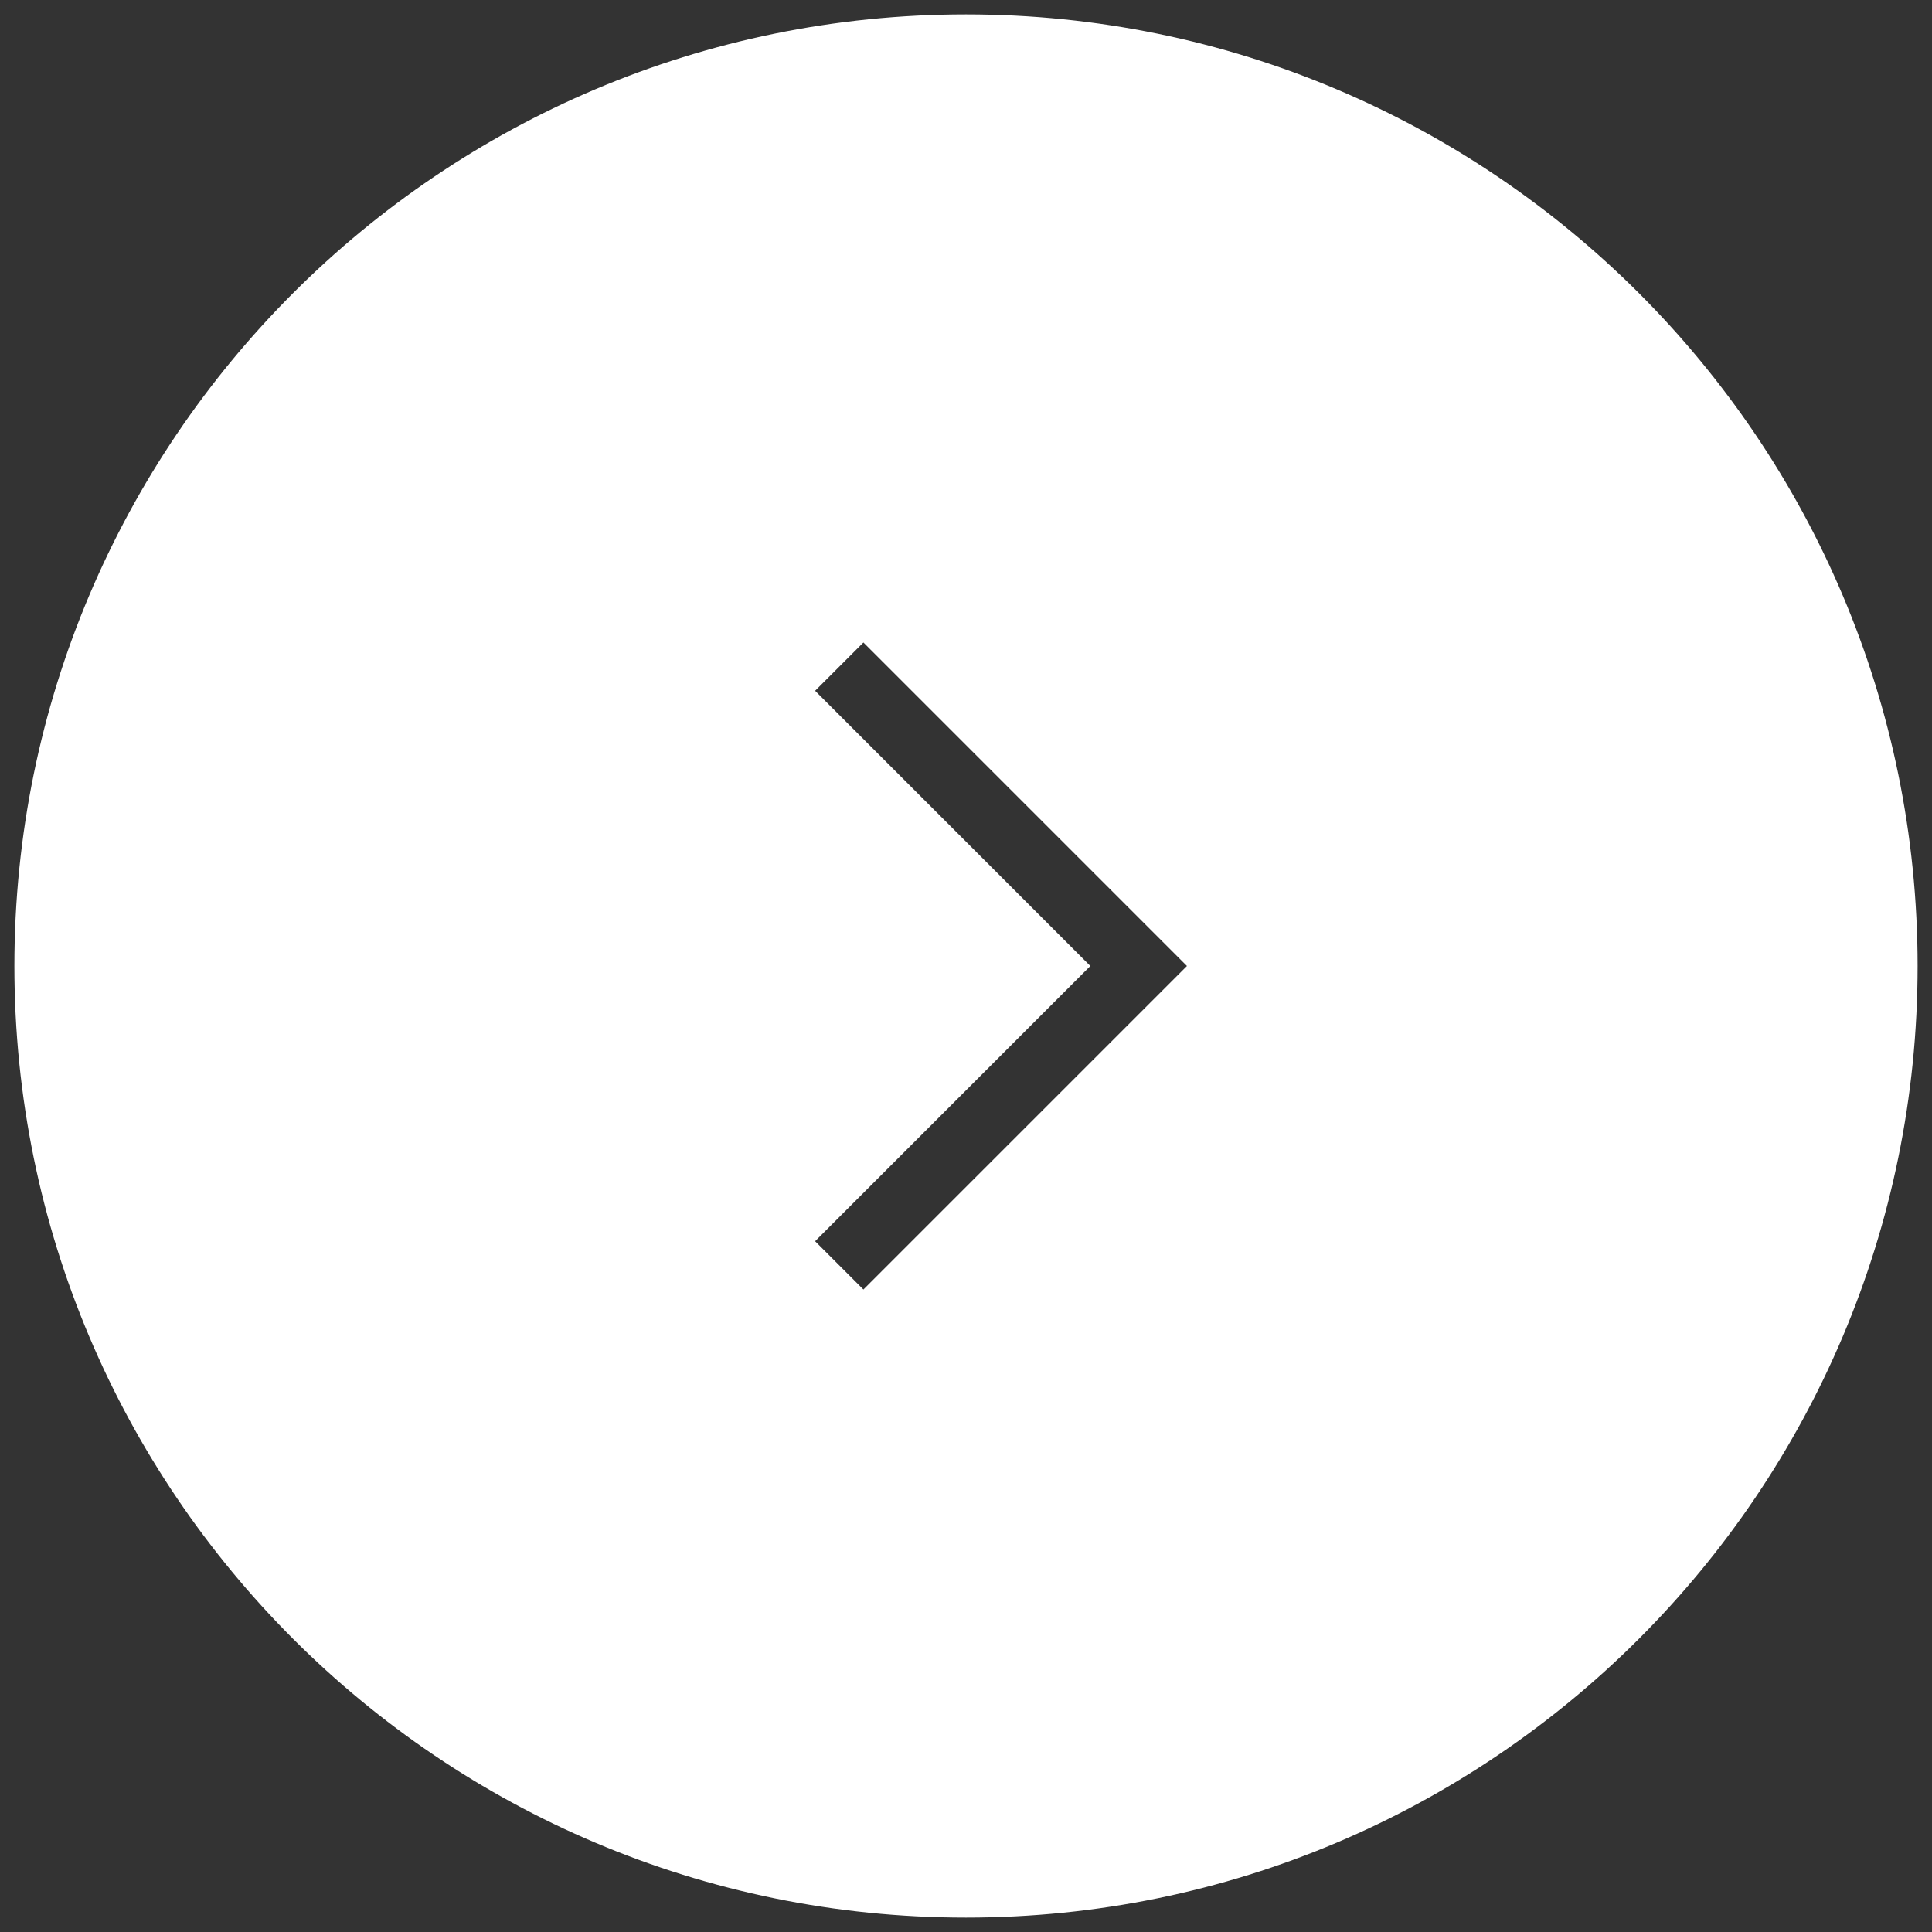
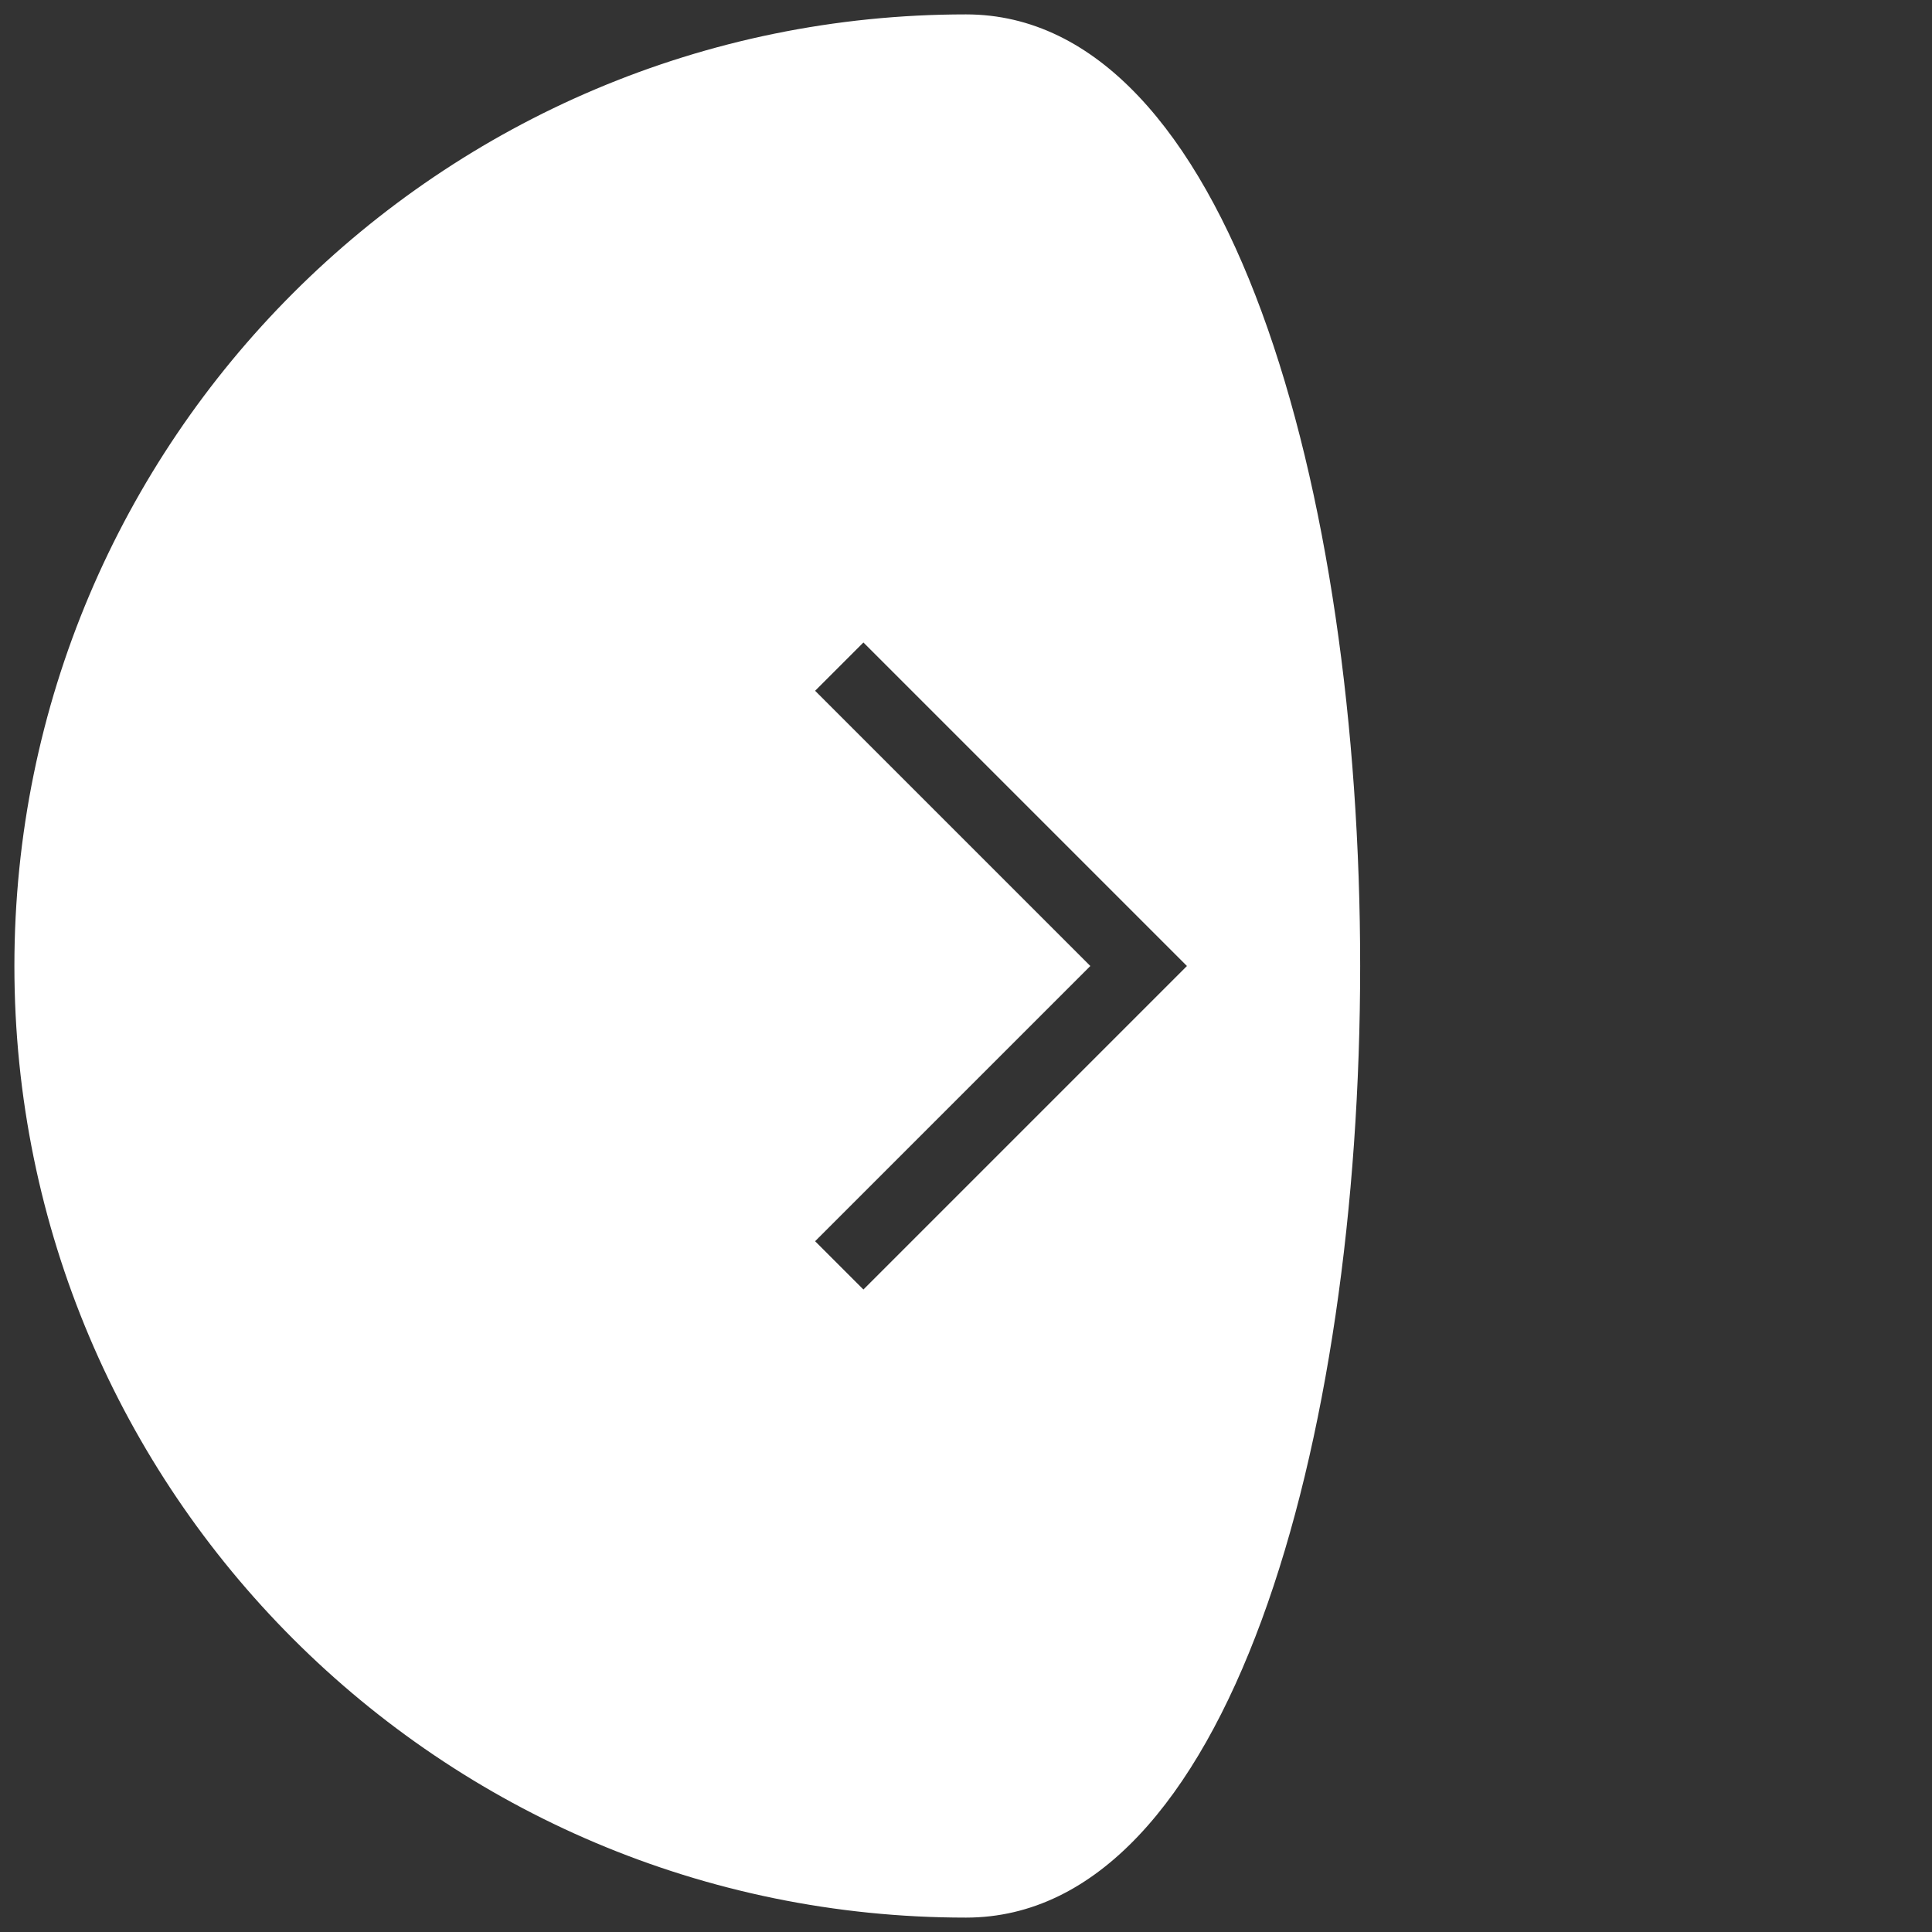
<svg xmlns="http://www.w3.org/2000/svg" version="1.1" id="Layer_1" x="0px" y="0px" viewBox="0 0 2000 2000" style="enable-background:new 0 0 2000 2000;" xml:space="preserve">
  <rect x="0" y="0" width="2000" height="2000" fill="#333333" stroke="none" />
  <style type="text/css">
	.st0{fill:#FFFFFF;}
</style>
-   <path class="st0" d="M1000,14.9C455.9,14.9,14.9,455.9,14.9,1000s441.1,985.1,985.1,985.1s985.1-441.1,985.1-985.1  S1544.1,14.9,1000,14.9z M1178.7,1050l-284.9,284.9l-50-50l284.9-284.9L843.8,715.1l50-50L1178.7,950l50,50L1178.7,1050z" />
+   <path class="st0" d="M1000,14.9C455.9,14.9,14.9,455.9,14.9,1000s441.1,985.1,985.1,985.1S1544.1,14.9,1000,14.9z M1178.7,1050l-284.9,284.9l-50-50l284.9-284.9L843.8,715.1l50-50L1178.7,950l50,50L1178.7,1050z" />
</svg>